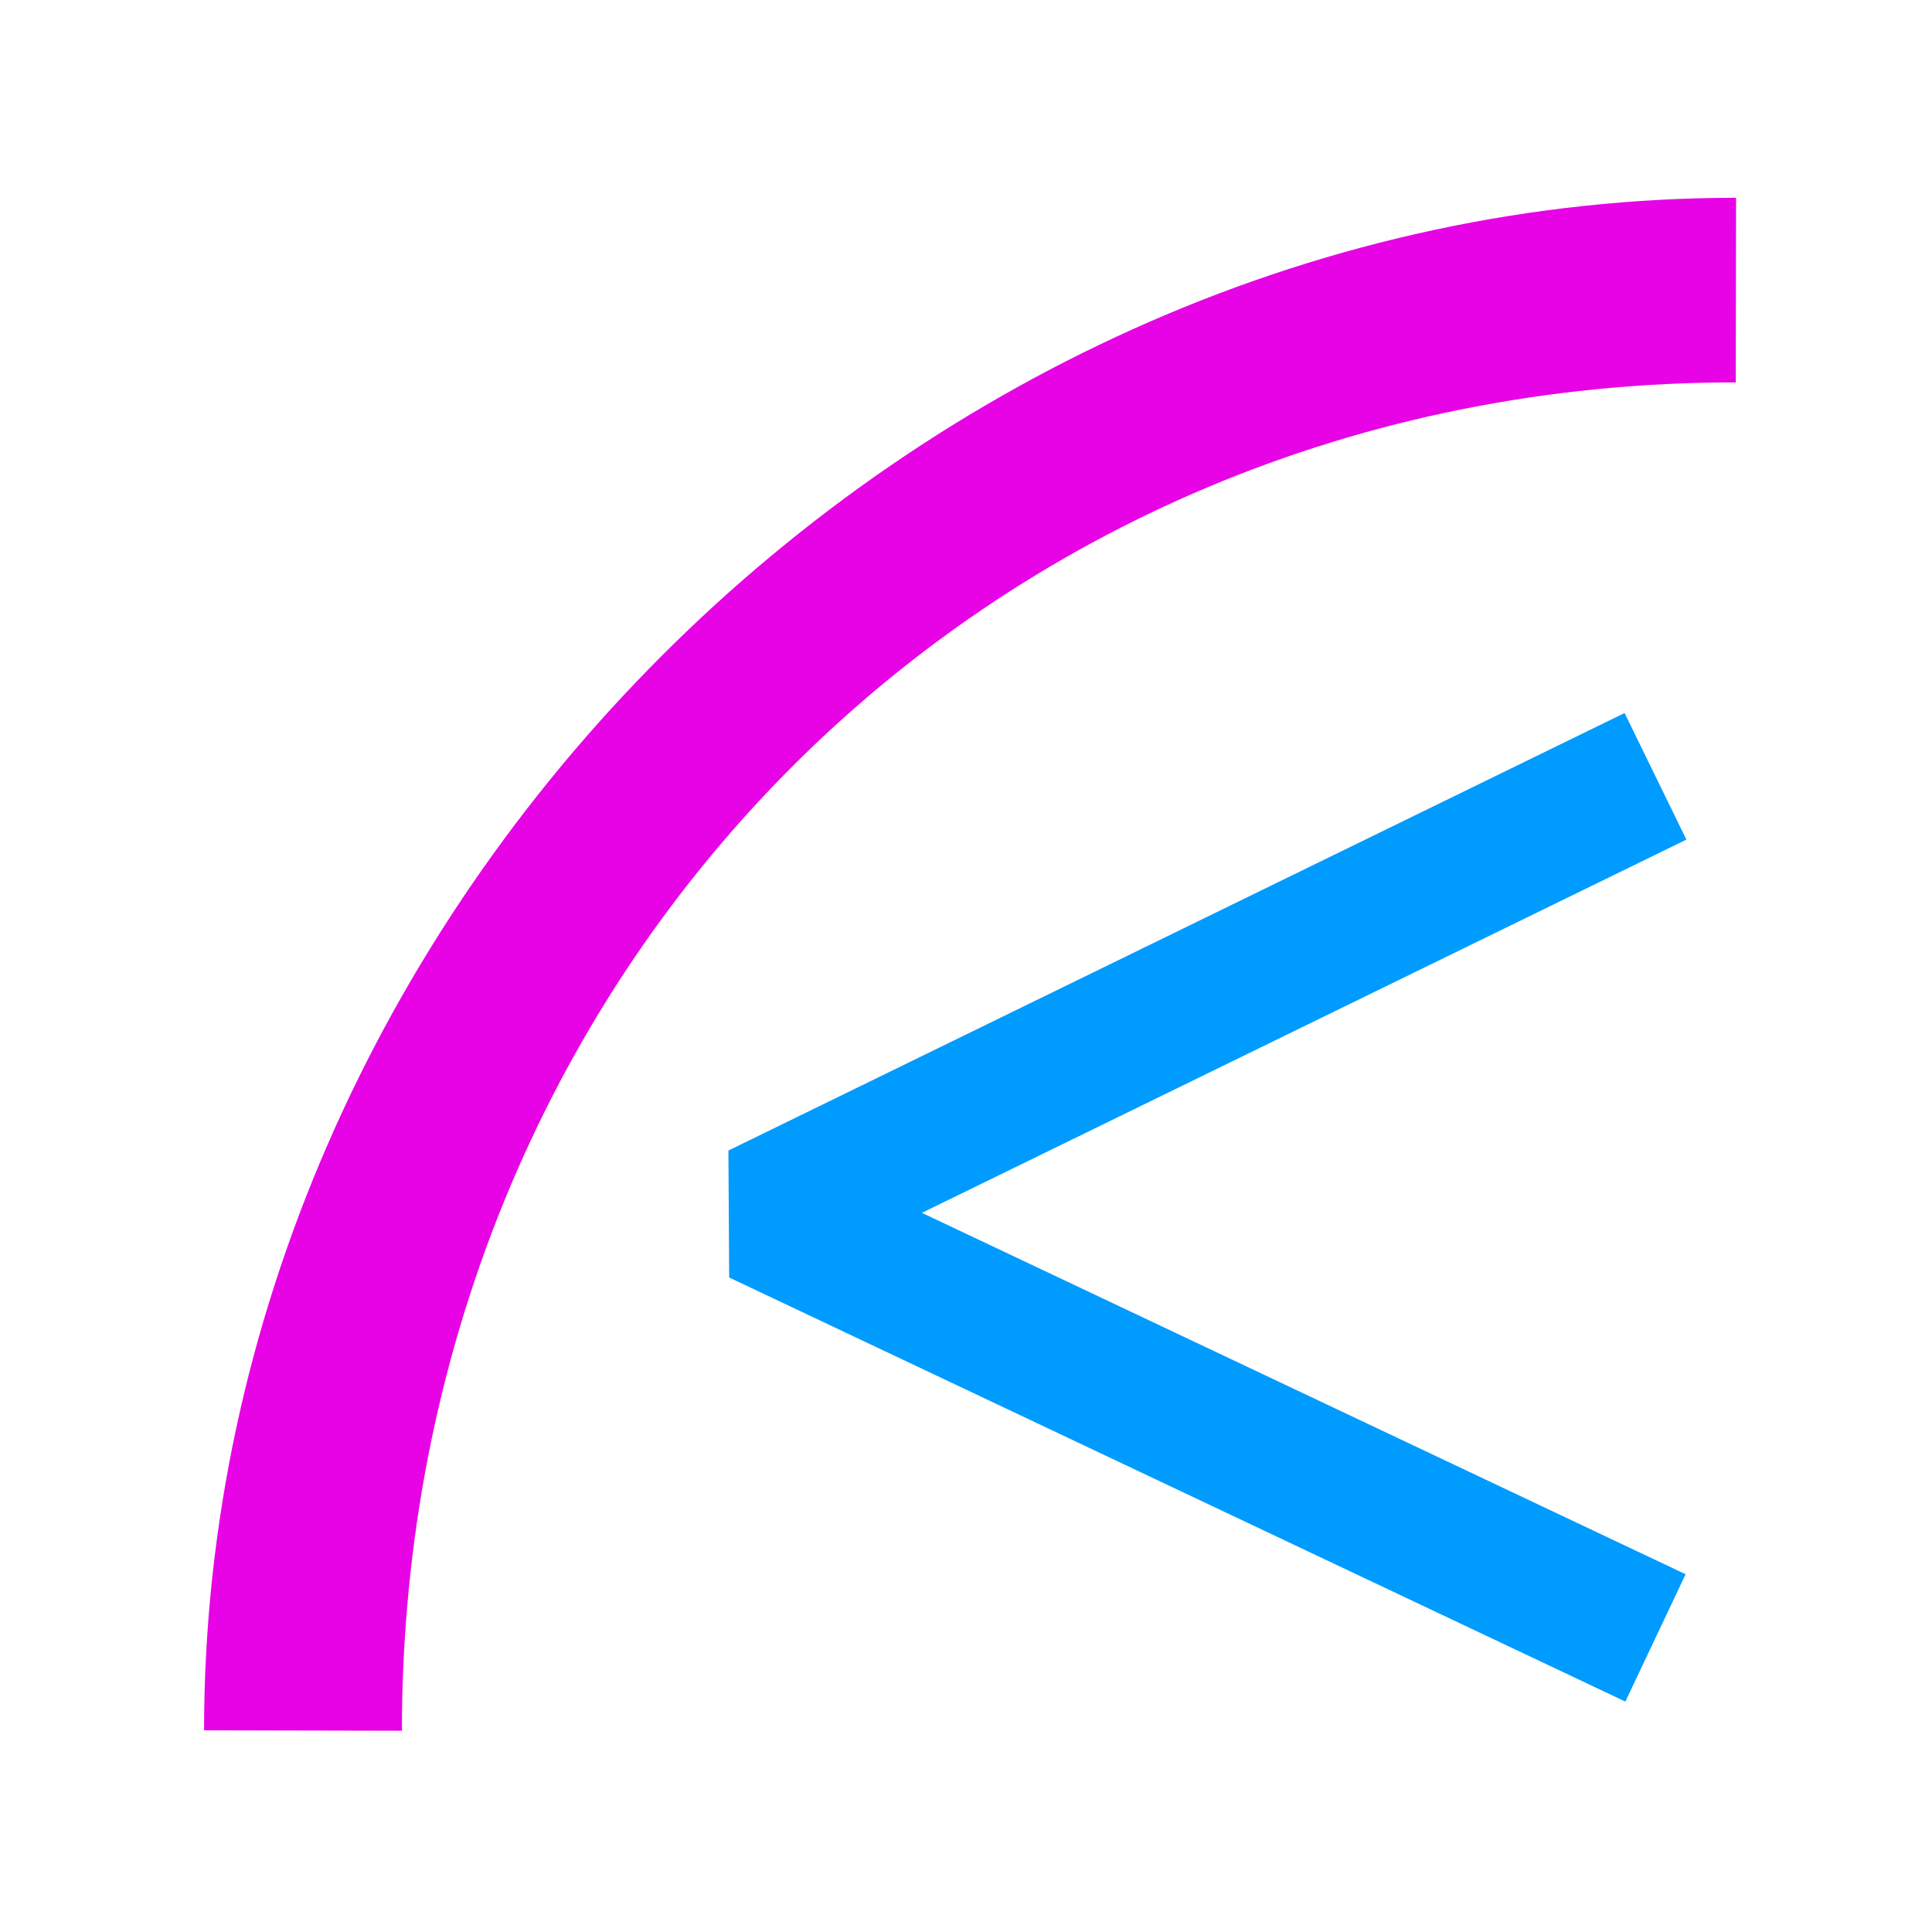
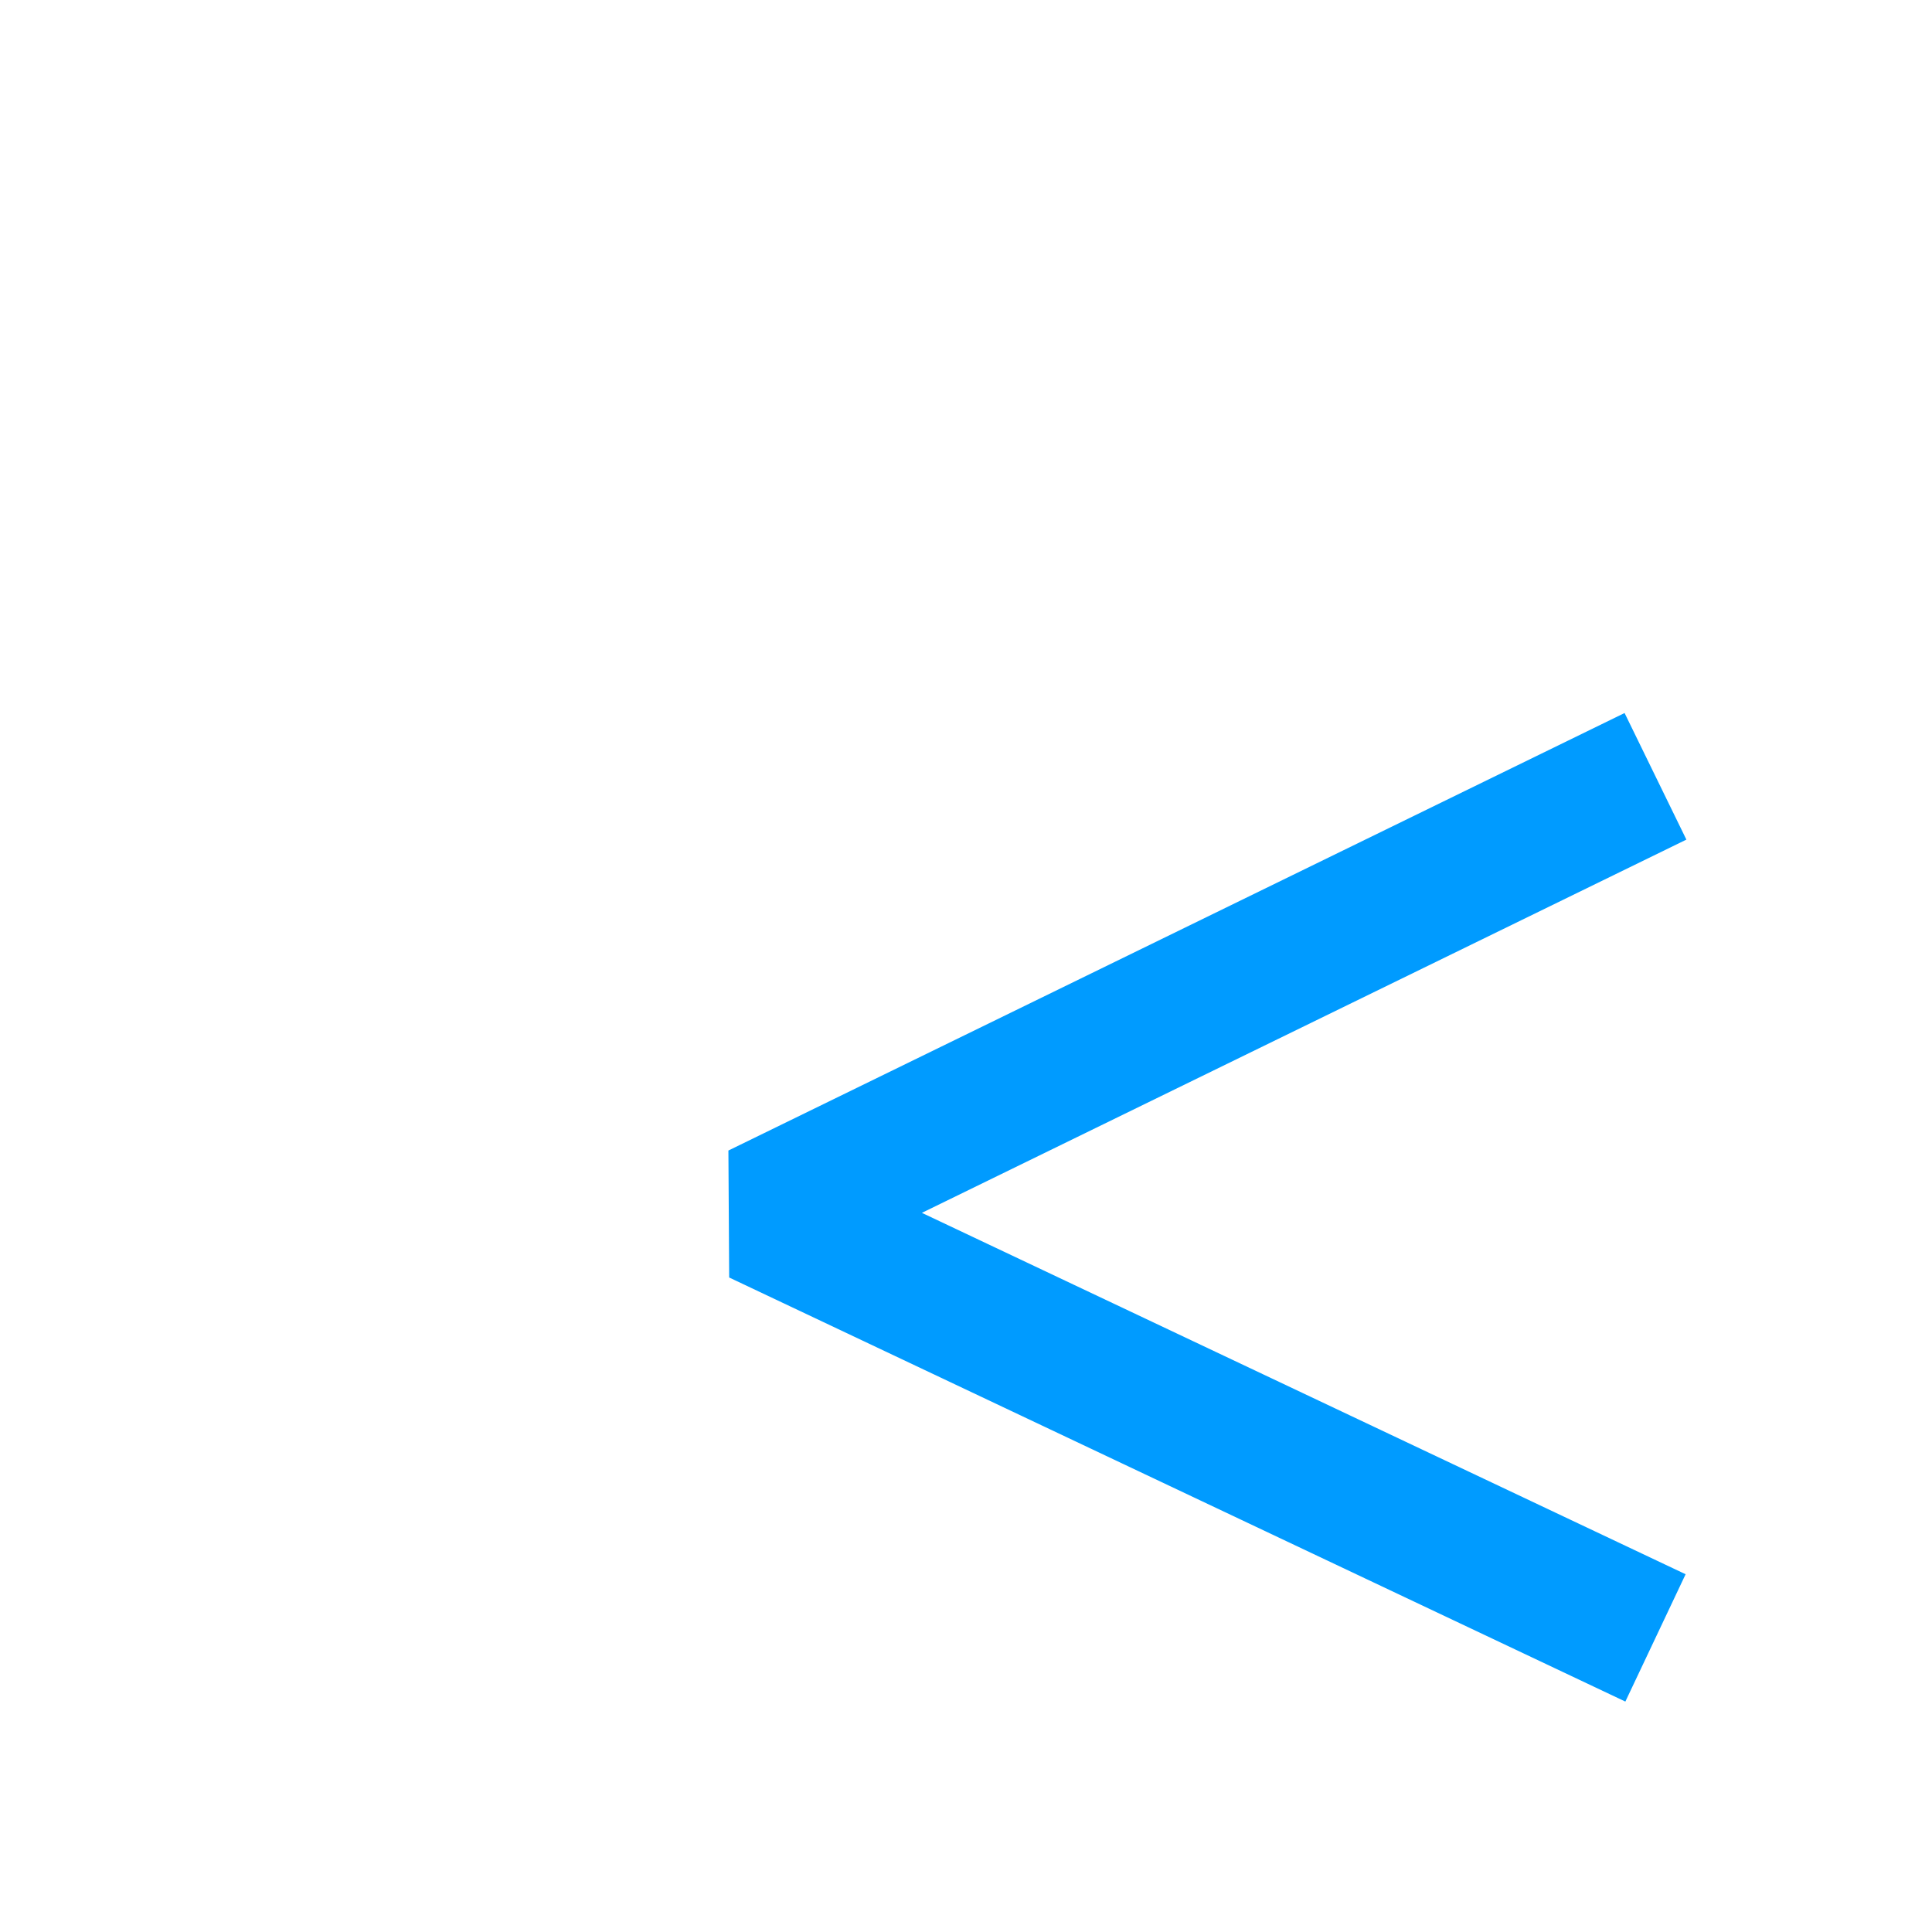
<svg xmlns="http://www.w3.org/2000/svg" stroke-width="0.501" stroke-linejoin="bevel" fill-rule="evenodd" version="1.1" overflow="visible" width="72pt" height="72pt" viewBox="0 0 72 72">
  <defs>
	</defs>
  <g id="Document" fill="none" stroke="black" font-family="Times New Roman" font-size="16" transform="scale(1 -1)">
    <g id="Spread" transform="translate(0 -72)">
      <g id="Old PNG-JPG Image" />
      <g id="Layer 1">
-         <path d="M 64.698,64.629 L 64.688,57.75 C 36.535,57.75 14.978,35.653 14.978,7.5 L 7.605,7.516 C 7.605,38.153 34.061,64.629 64.698,64.629 Z" fill="#e703e5" stroke="none" stroke-width="0.75" stroke-linejoin="miter" stroke-linecap="round" marker-start="none" marker-end="none" stroke-miterlimit="79.84" />
        <path d="M 61.695,43.069 L 28.297,26.764 L 61.695,10.96" fill="none" stroke-width="5.25" stroke="#009bff" stroke-linejoin="miter" stroke-miterlimit="79.84" />
      </g>
    </g>
  </g>
</svg>